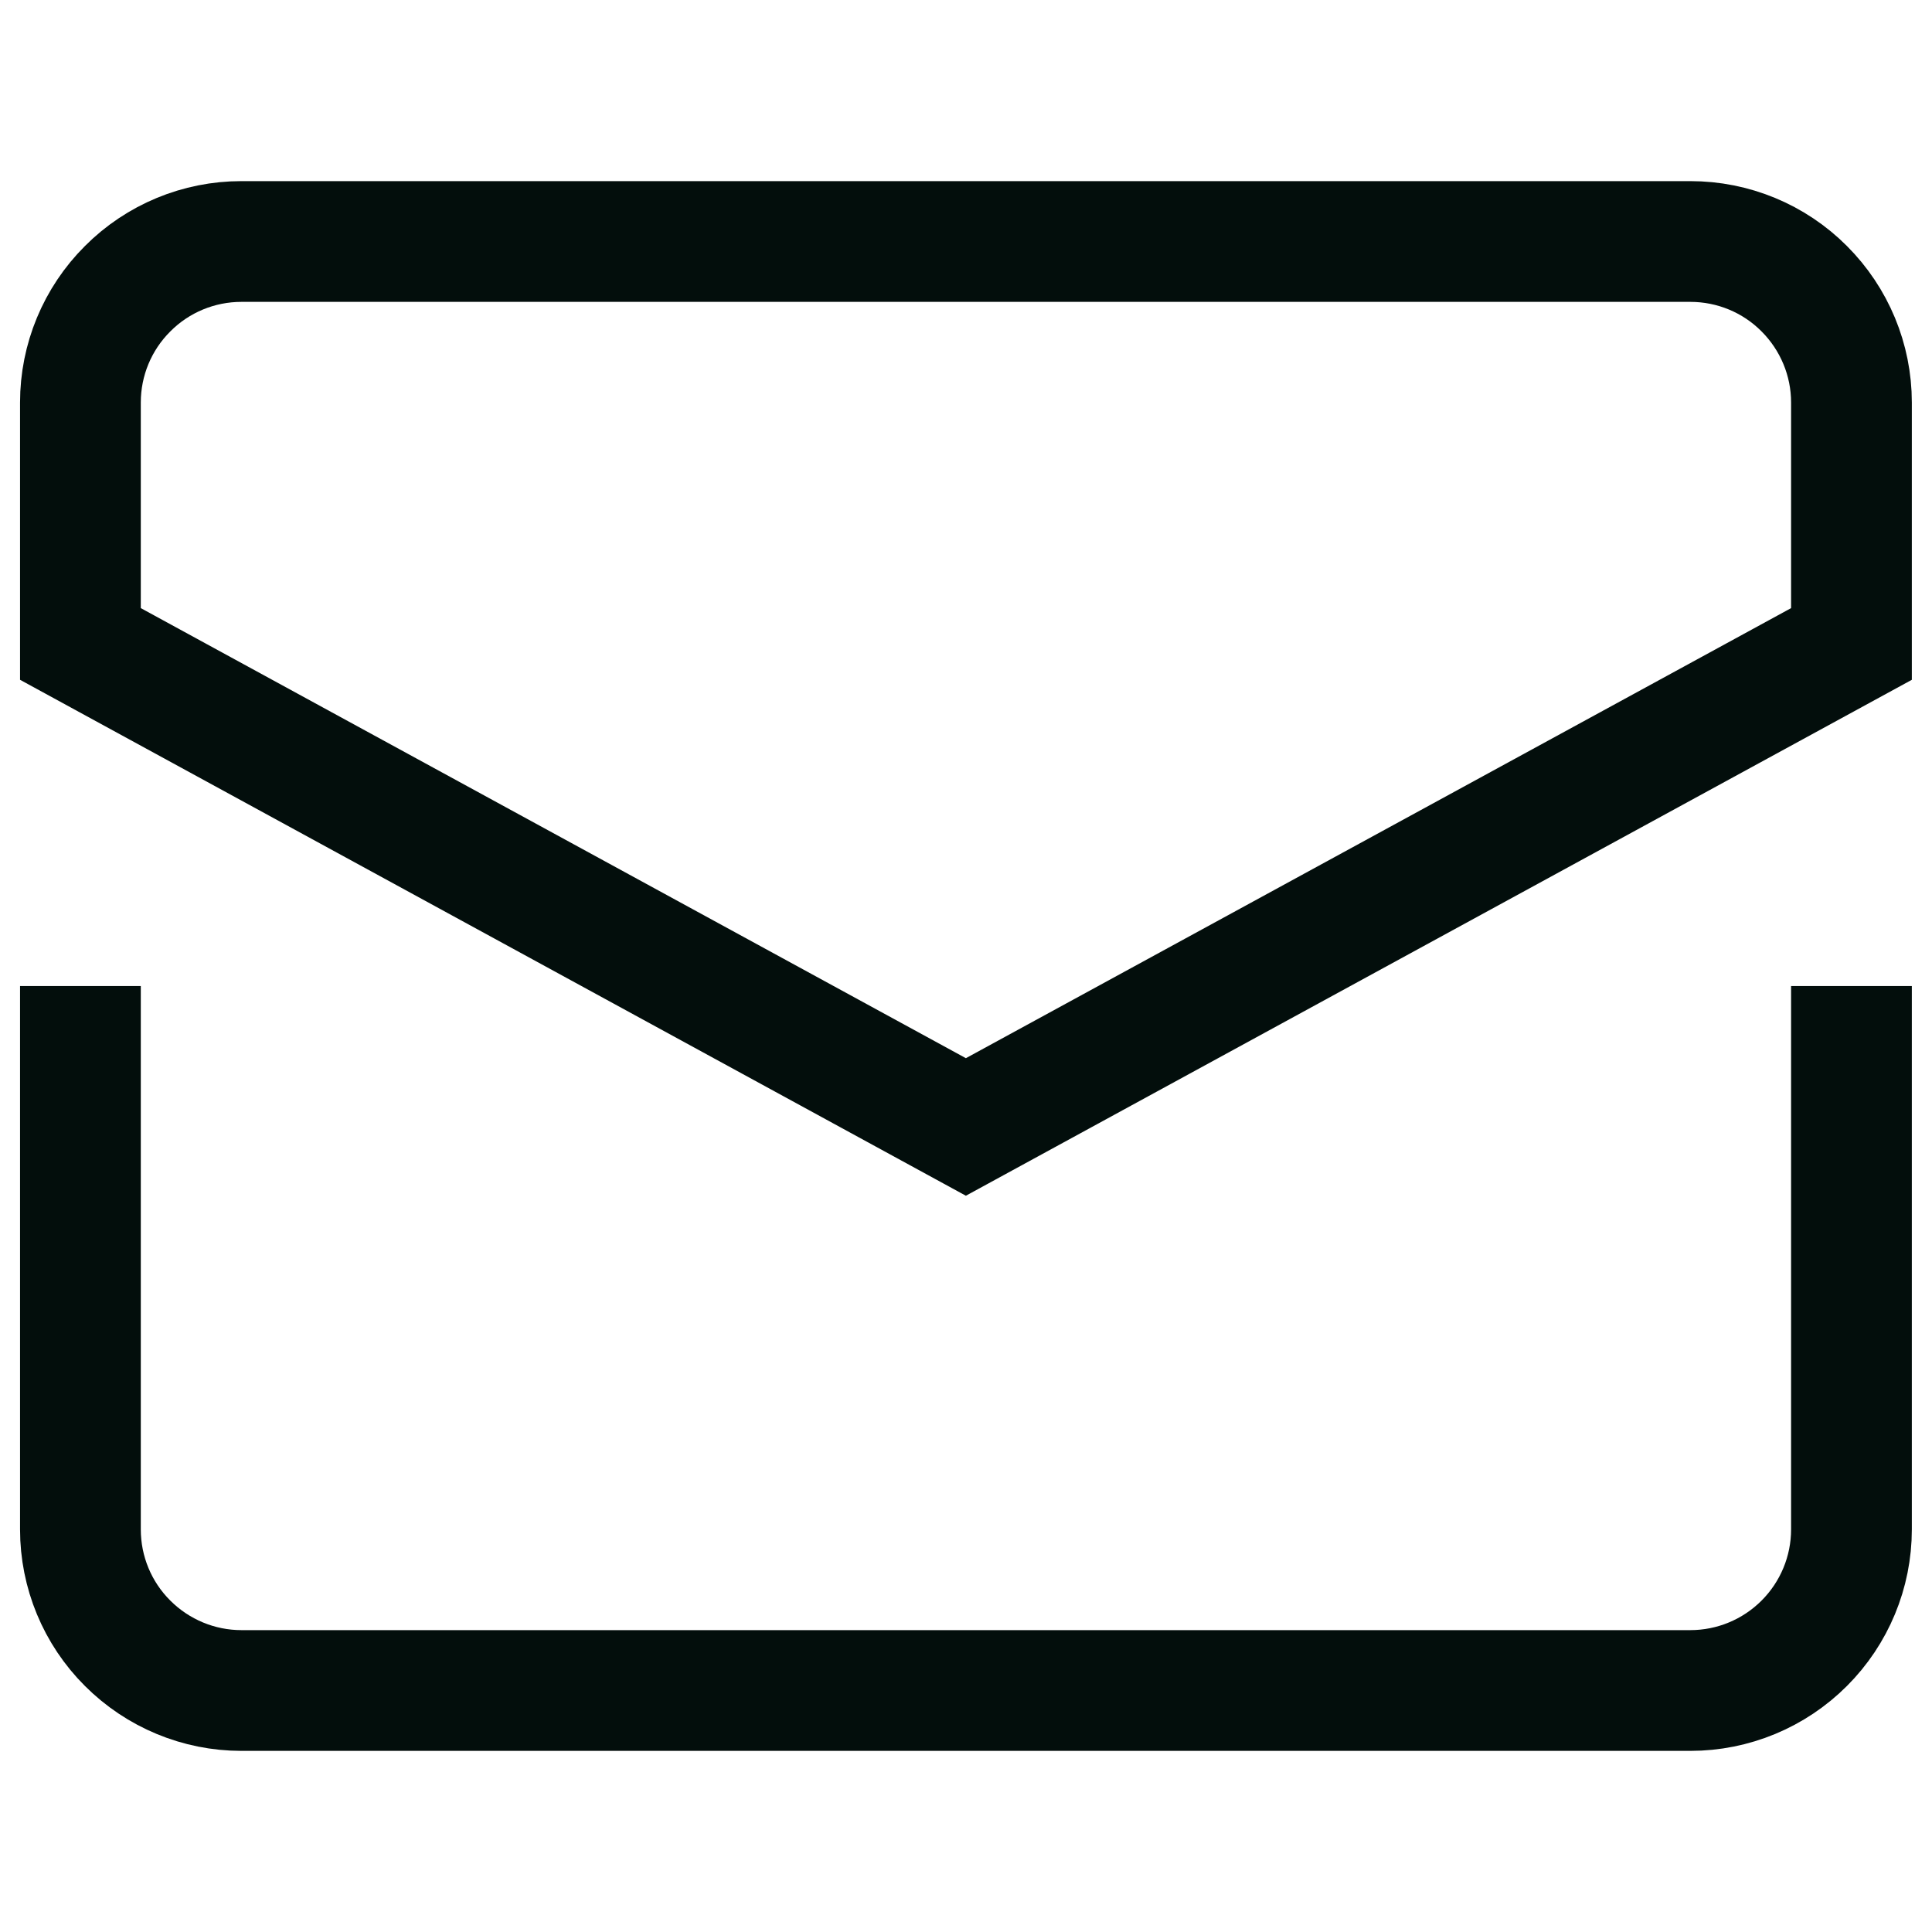
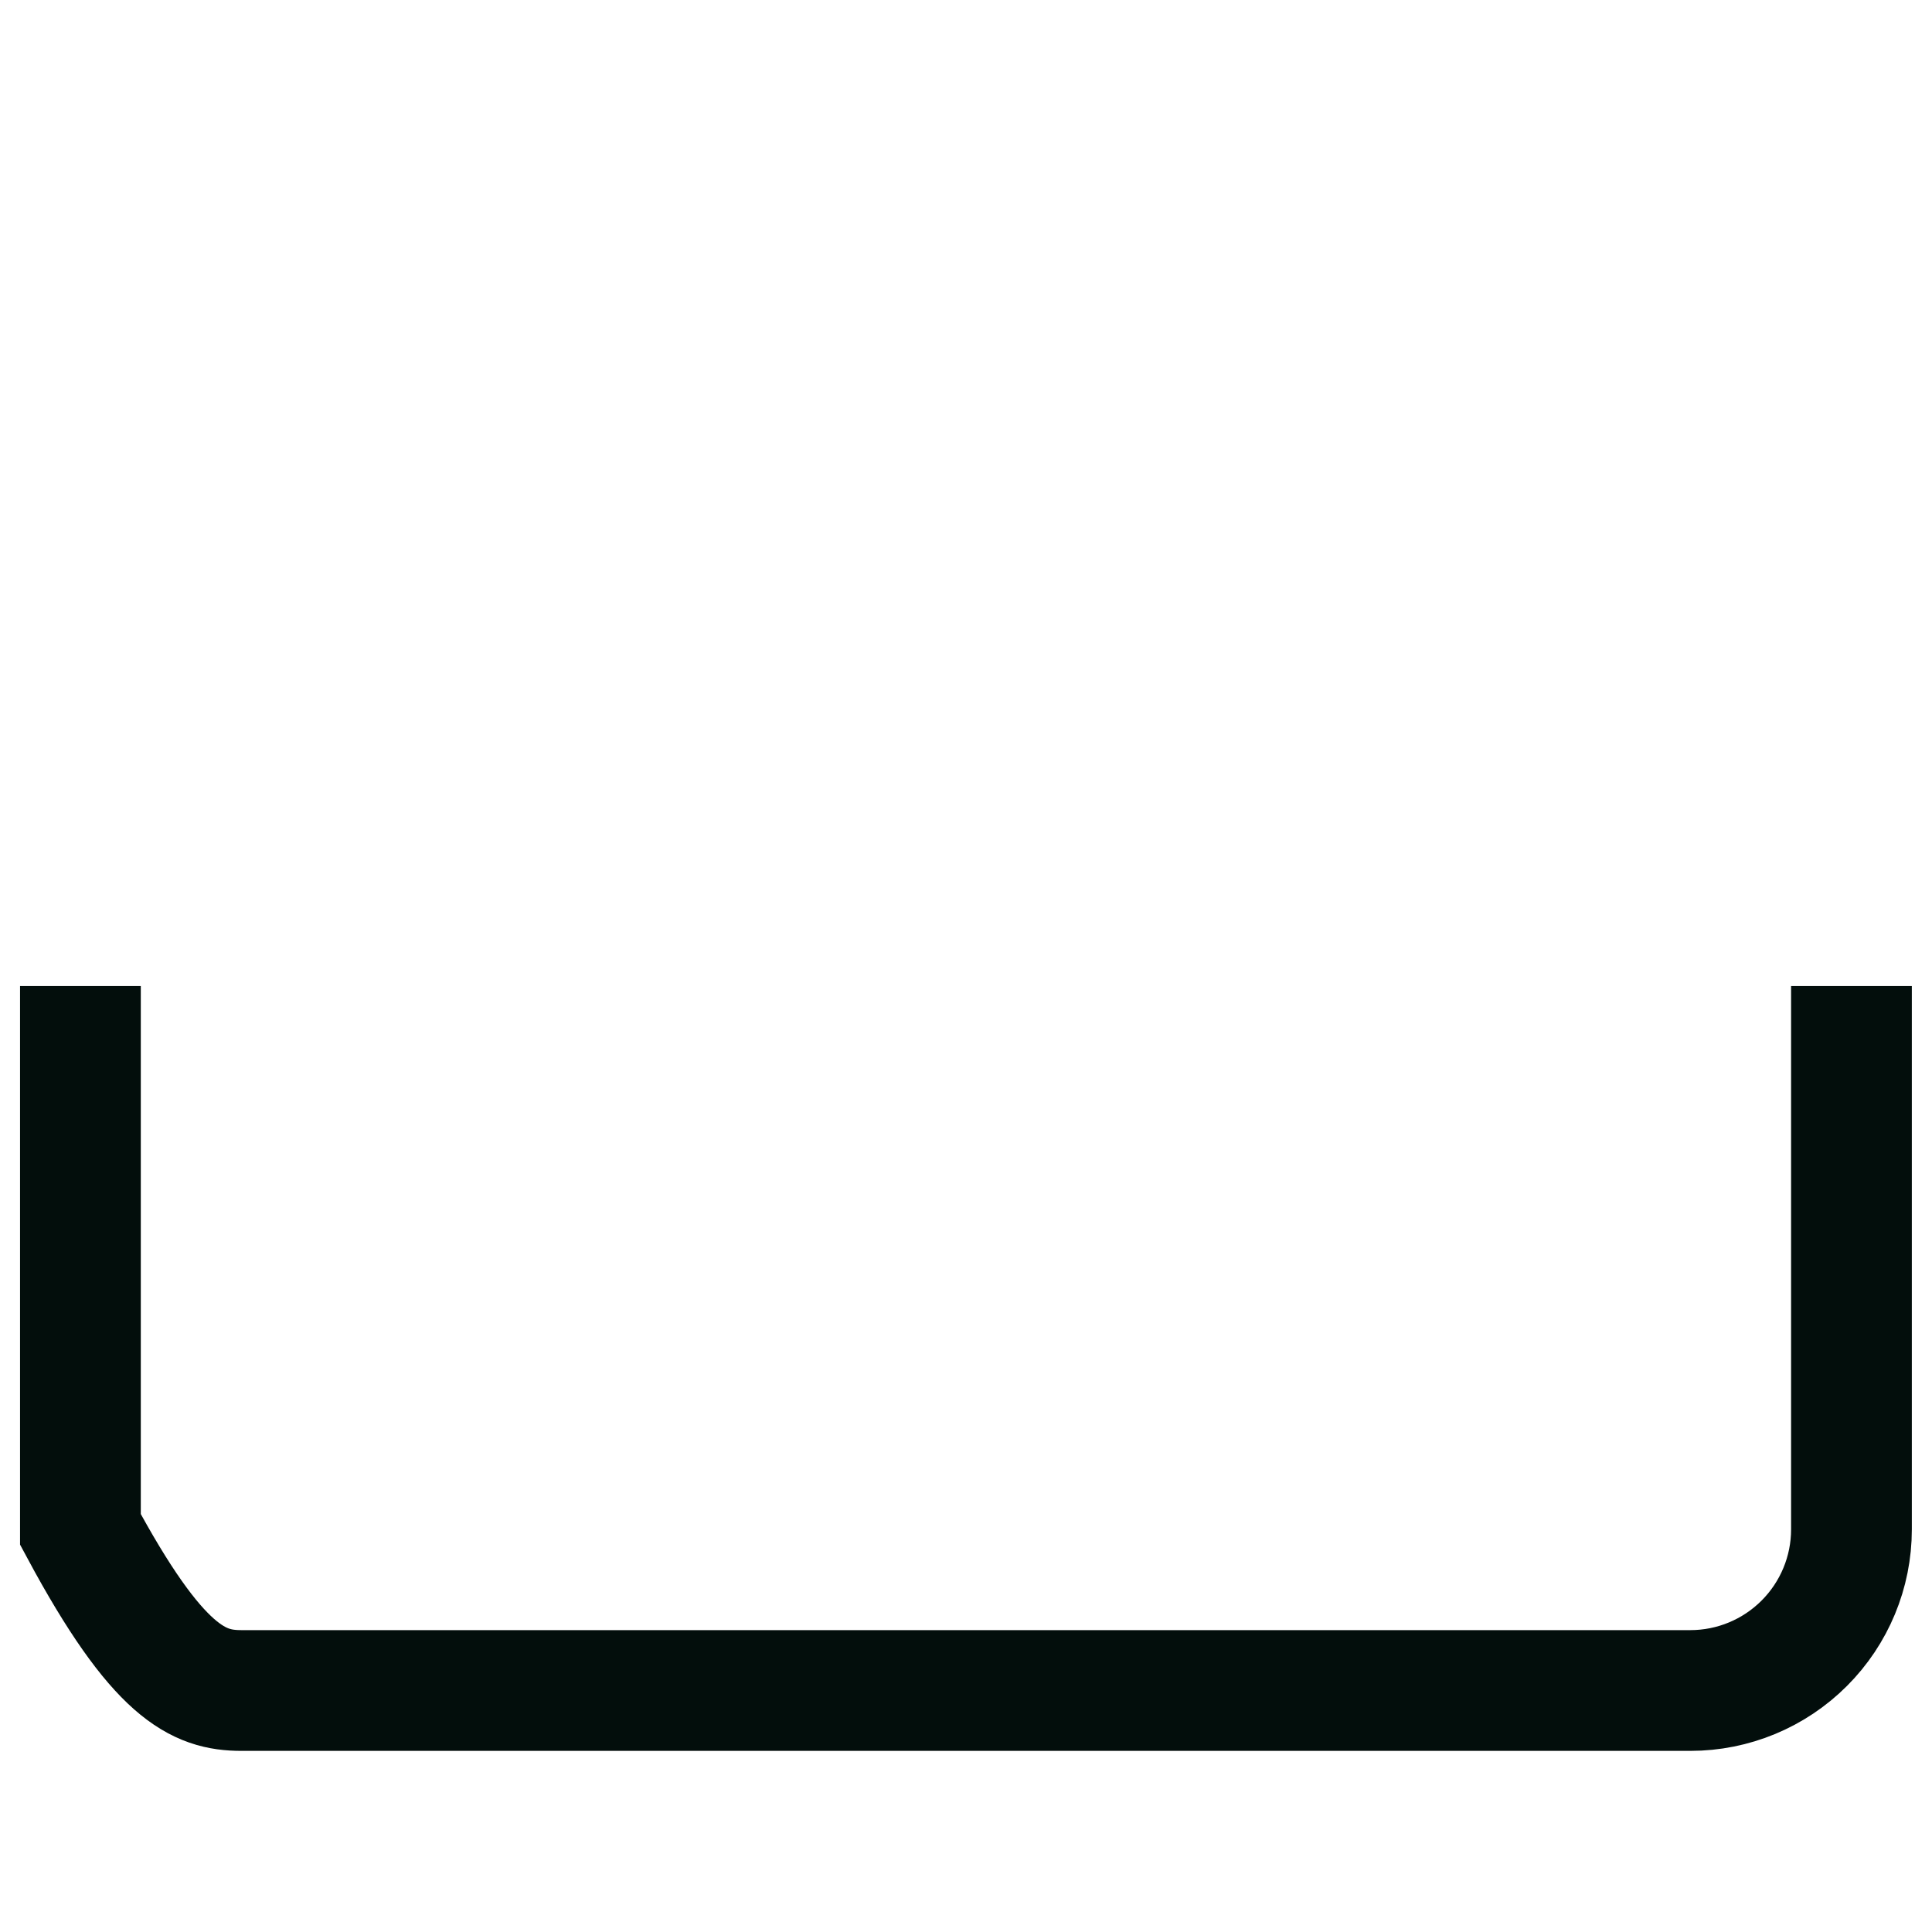
<svg xmlns="http://www.w3.org/2000/svg" width="16" height="16" viewBox="0 0 16 16" fill="none">
-   <path d="M0.666 8.666V12.666C0.666 13.02 0.806 13.359 1.057 13.609C1.307 13.859 1.646 14 1.999 14H13.999C14.353 14 14.692 13.859 14.942 13.609C15.192 13.359 15.333 13.02 15.333 12.666V8.666" stroke="#030E0C" stroke-miterlimit="10" stroke-linecap="square" />
-   <path d="M15.333 5.333V3.333C15.333 2.98 15.192 2.641 14.942 2.391C14.692 2.14 14.353 2 13.999 2H1.999C1.646 2 1.307 2.14 1.057 2.391C0.806 2.641 0.666 2.98 0.666 3.333V5.333L7.999 9.333L15.333 5.333Z" stroke="#030E0C" stroke-miterlimit="10" stroke-linecap="square" />
+   <path d="M0.666 8.666V12.666C1.307 13.859 1.646 14 1.999 14H13.999C14.353 14 14.692 13.859 14.942 13.609C15.192 13.359 15.333 13.02 15.333 12.666V8.666" stroke="#030E0C" stroke-miterlimit="10" stroke-linecap="square" />
</svg>